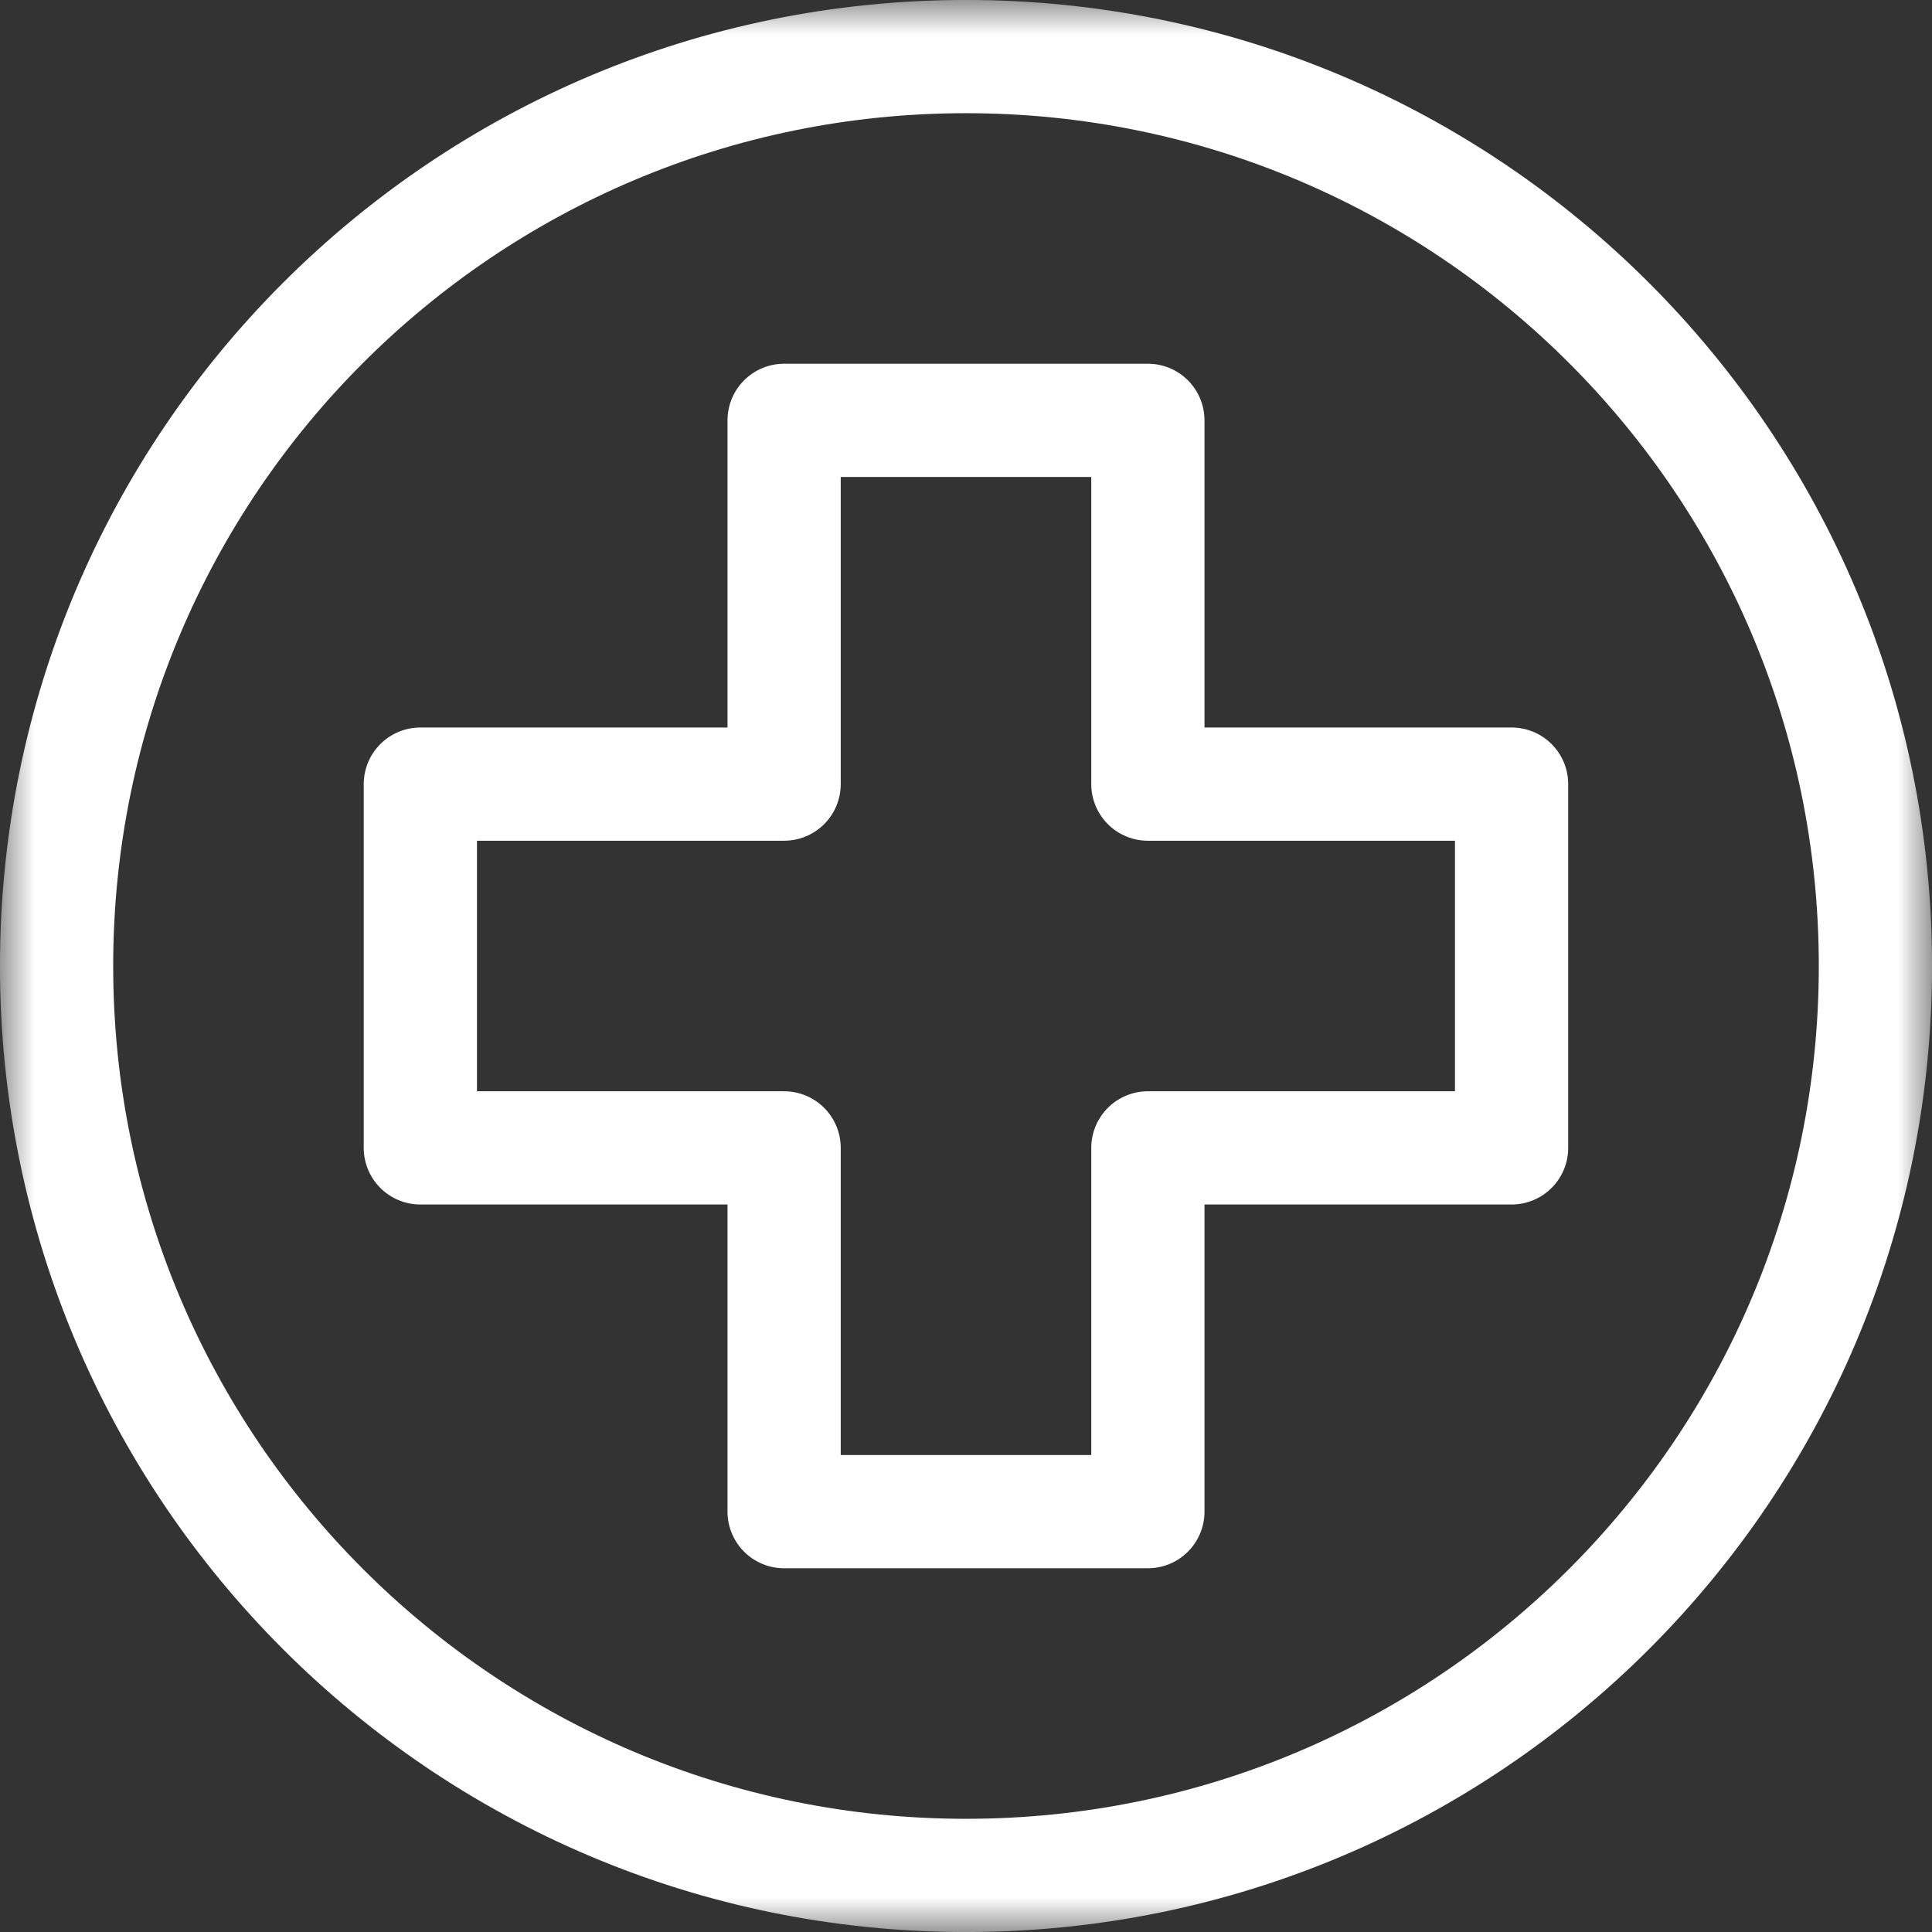
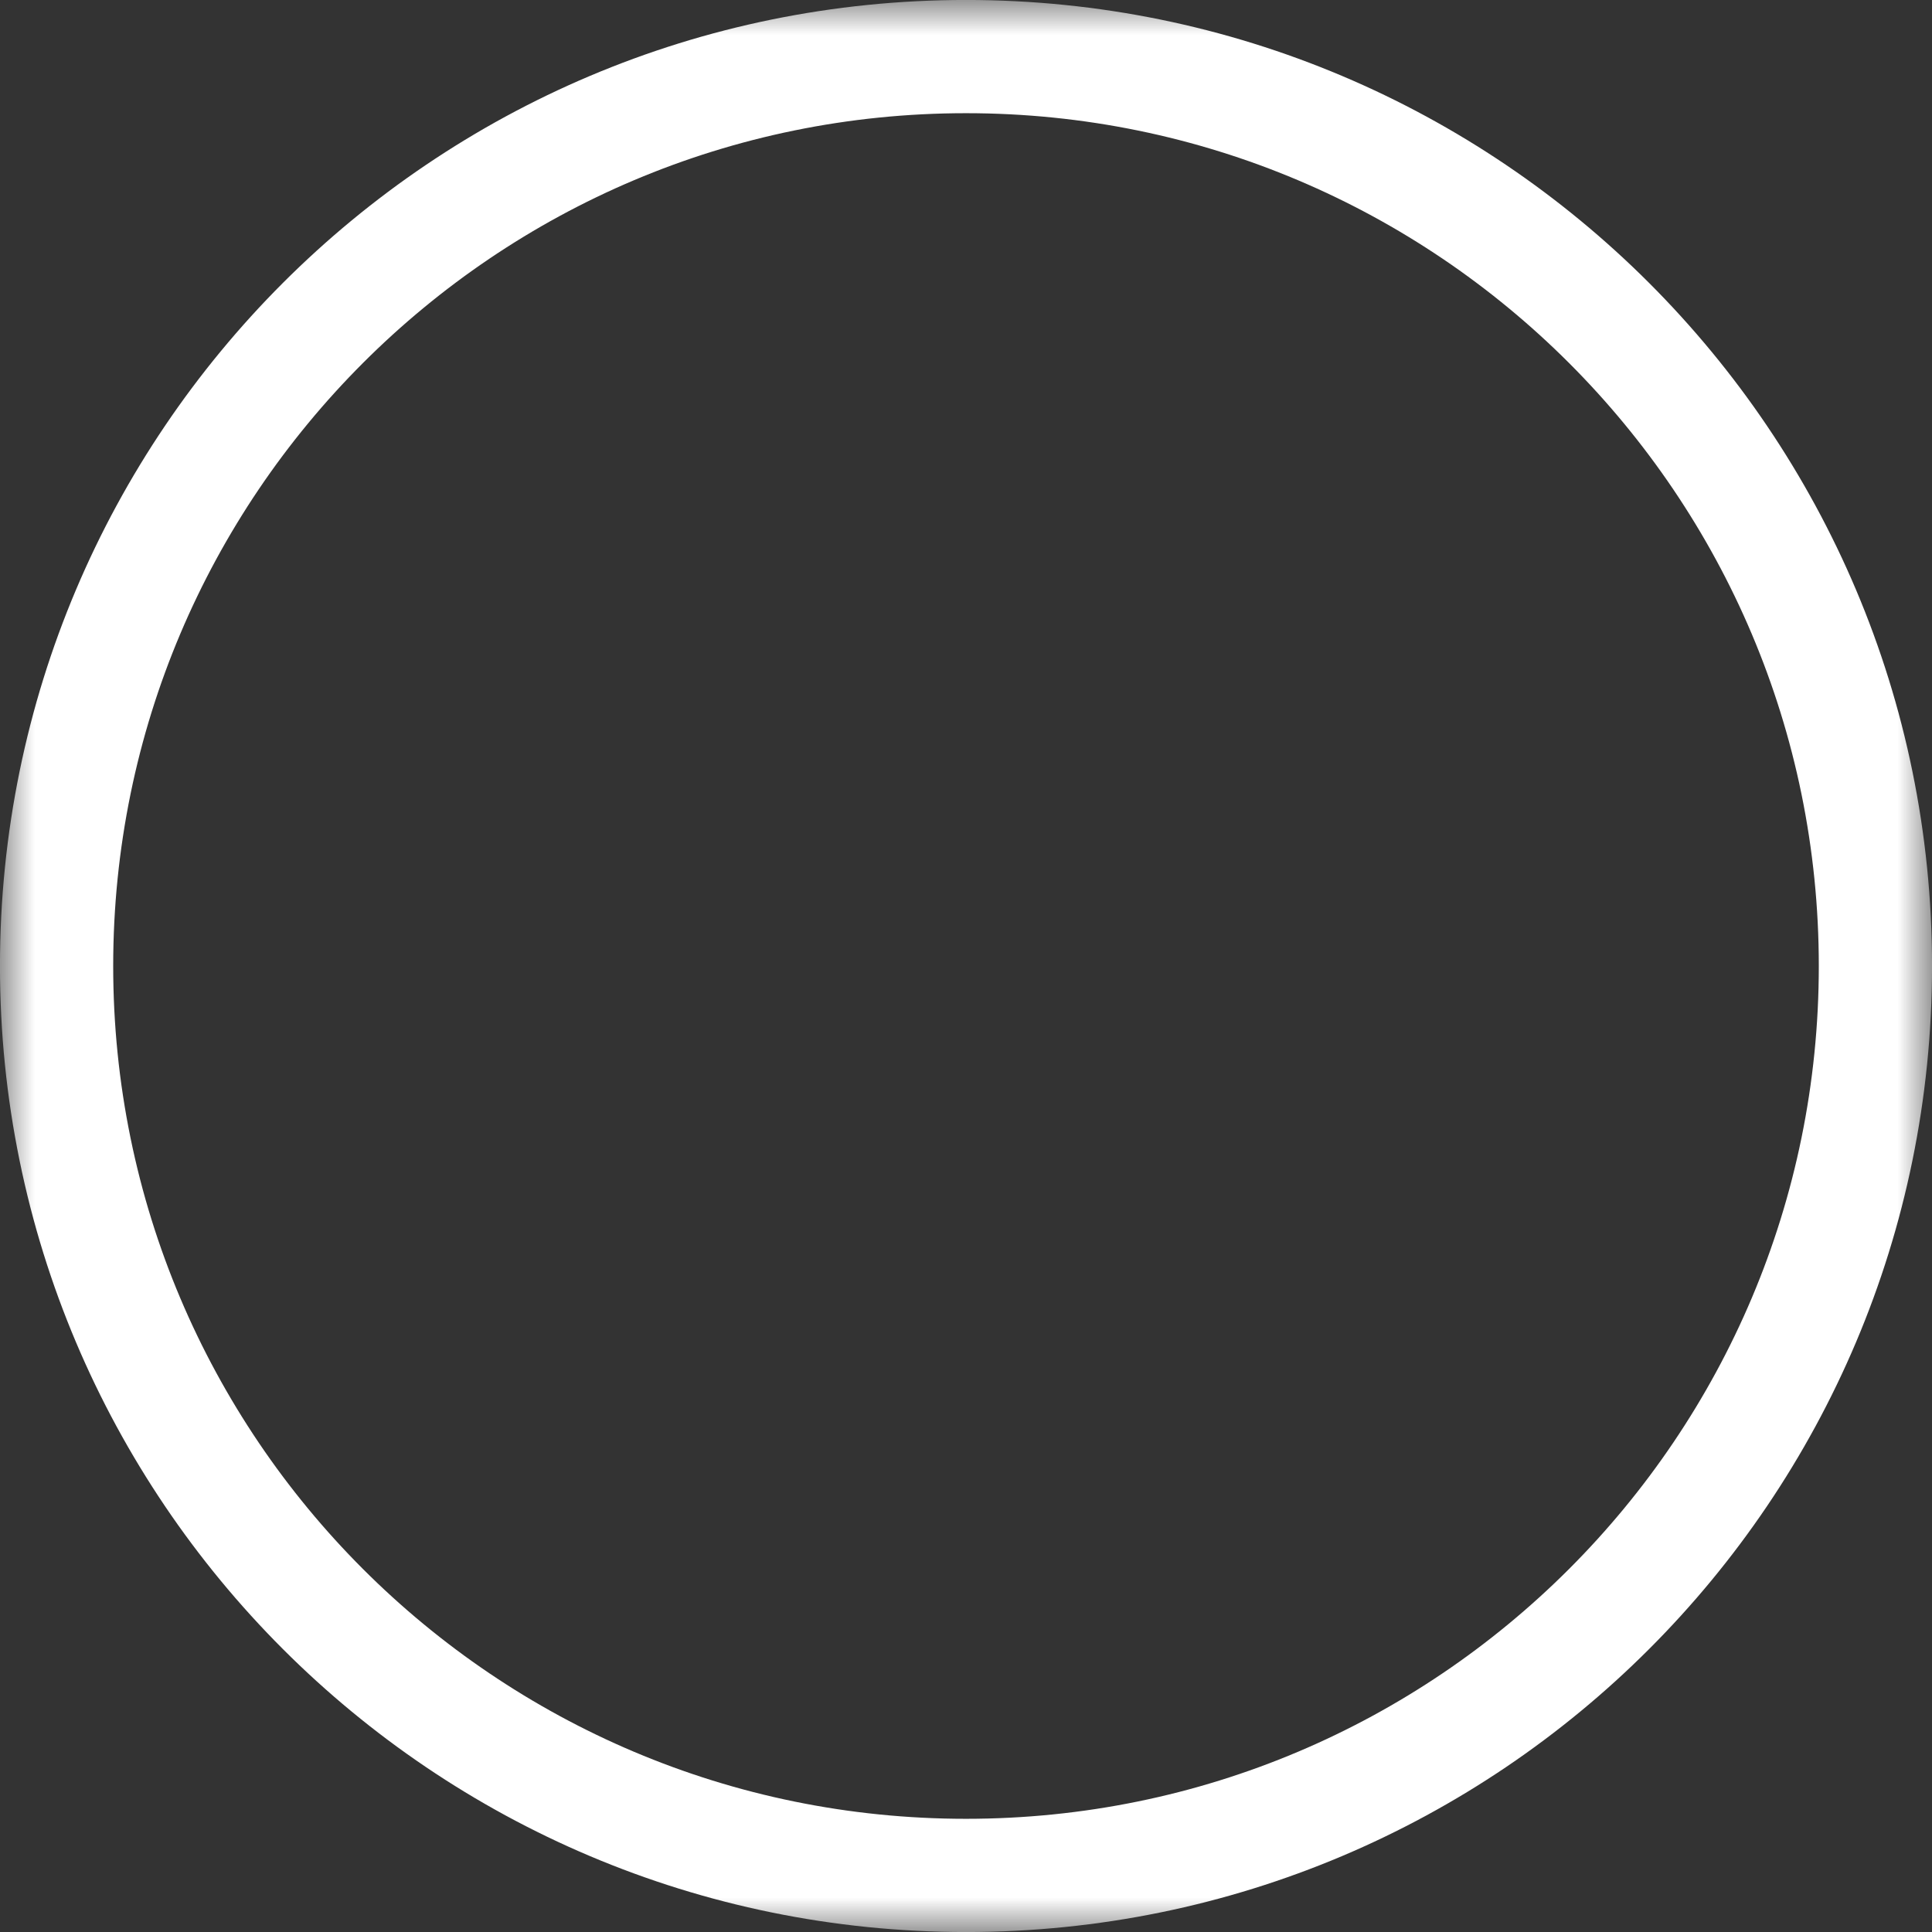
<svg xmlns="http://www.w3.org/2000/svg" width="28" height="28" viewBox="0 0 28 28" fill="none">
  <rect x="0" y="0" width="28" height="28" fill="#333333" stroke="none" />
  <g clip-path="url(#clip0_4_1467)">
    <mask id="mask0_4_1467" style="mask-type:luminance" maskUnits="userSpaceOnUse" x="0" y="0" width="28" height="28">
      <path d="M0 3.8147e-06H28V28H0V3.8147e-06Z" fill="white" />
    </mask>
    <g mask="url(#mask0_4_1467)">
      <path d="M27.18 14C27.18 21.279 21.279 27.18 14 27.18C6.721 27.18 0.82 21.279 0.82 14C0.82 6.721 6.721 0.82 14 0.82C21.279 0.82 27.18 6.721 27.18 14Z" stroke="white" stroke-width="1.641" stroke-miterlimit="10" stroke-linecap="round" stroke-linejoin="round" />
-       <path d="M16.636 11.364V6.092H11.364V11.364H6.092V16.636H11.364V21.908H16.636V16.636H21.907V11.364H16.636Z" stroke="white" stroke-width="1.641" stroke-miterlimit="10" stroke-linecap="round" stroke-linejoin="round" />
    </g>
  </g>
  <defs>
    <clipPath id="clip0_4_1467">
      <rect width="28" height="28" fill="white" />
    </clipPath>
  </defs>
</svg>